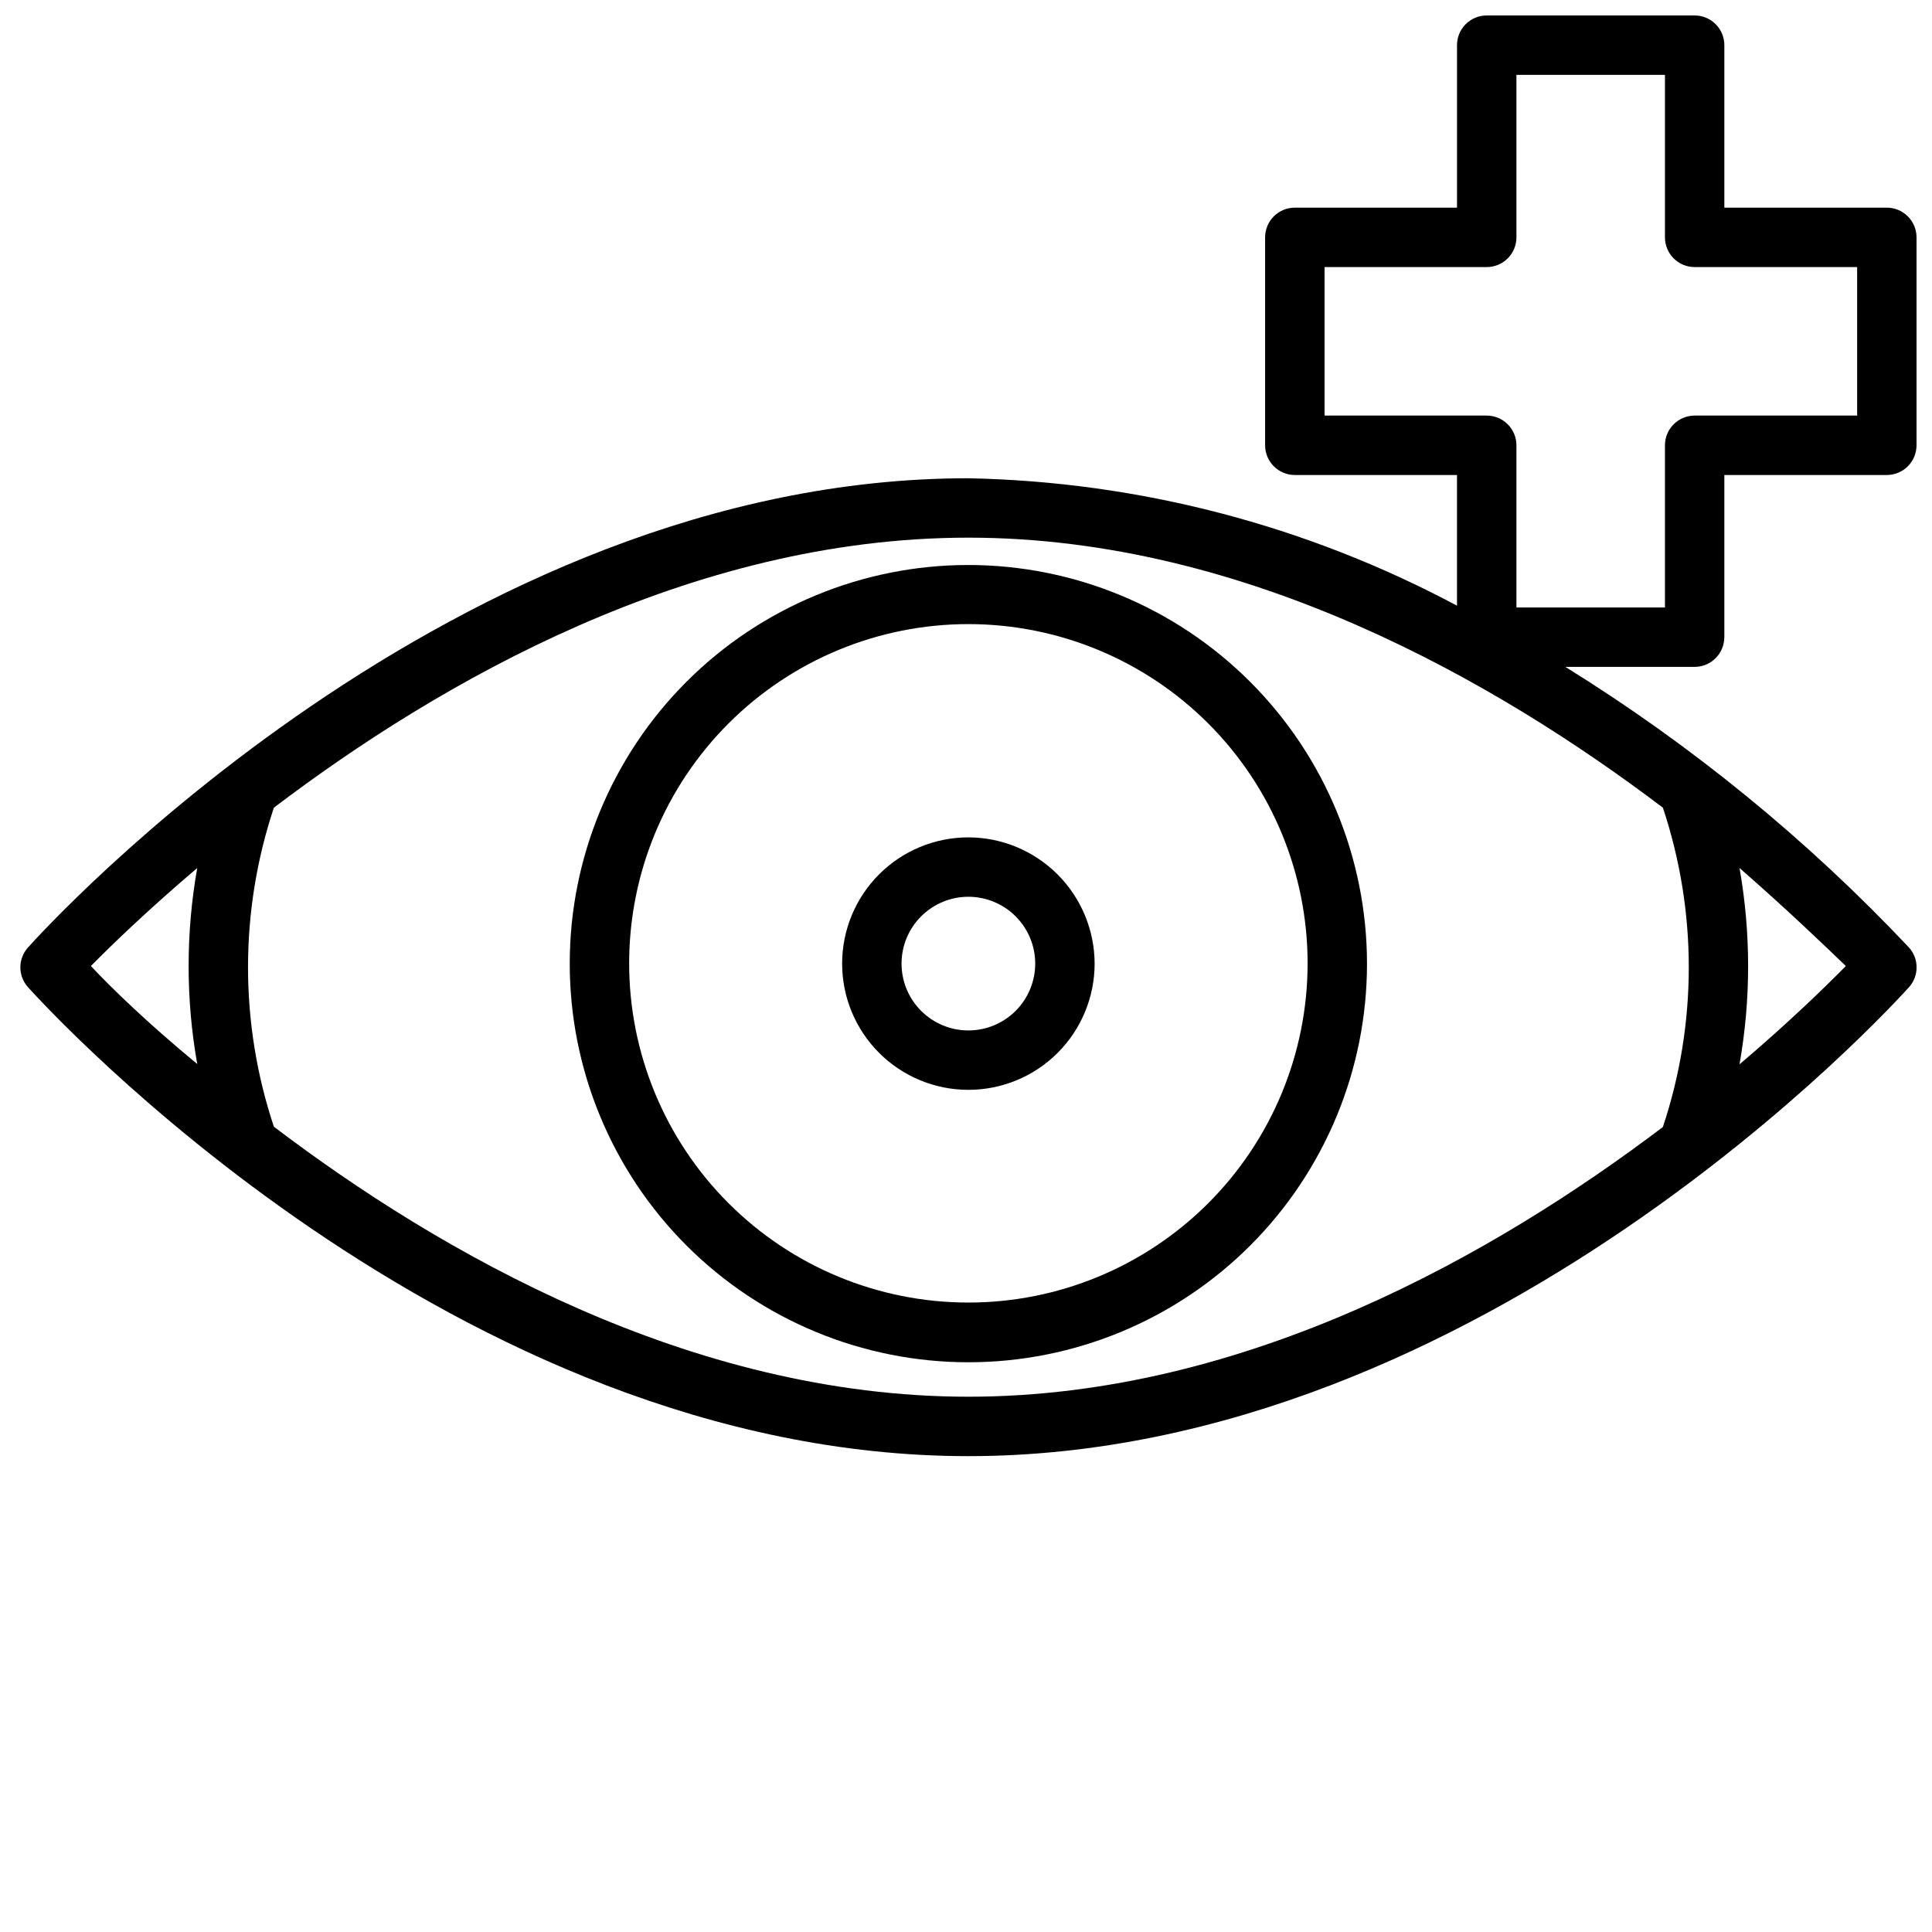
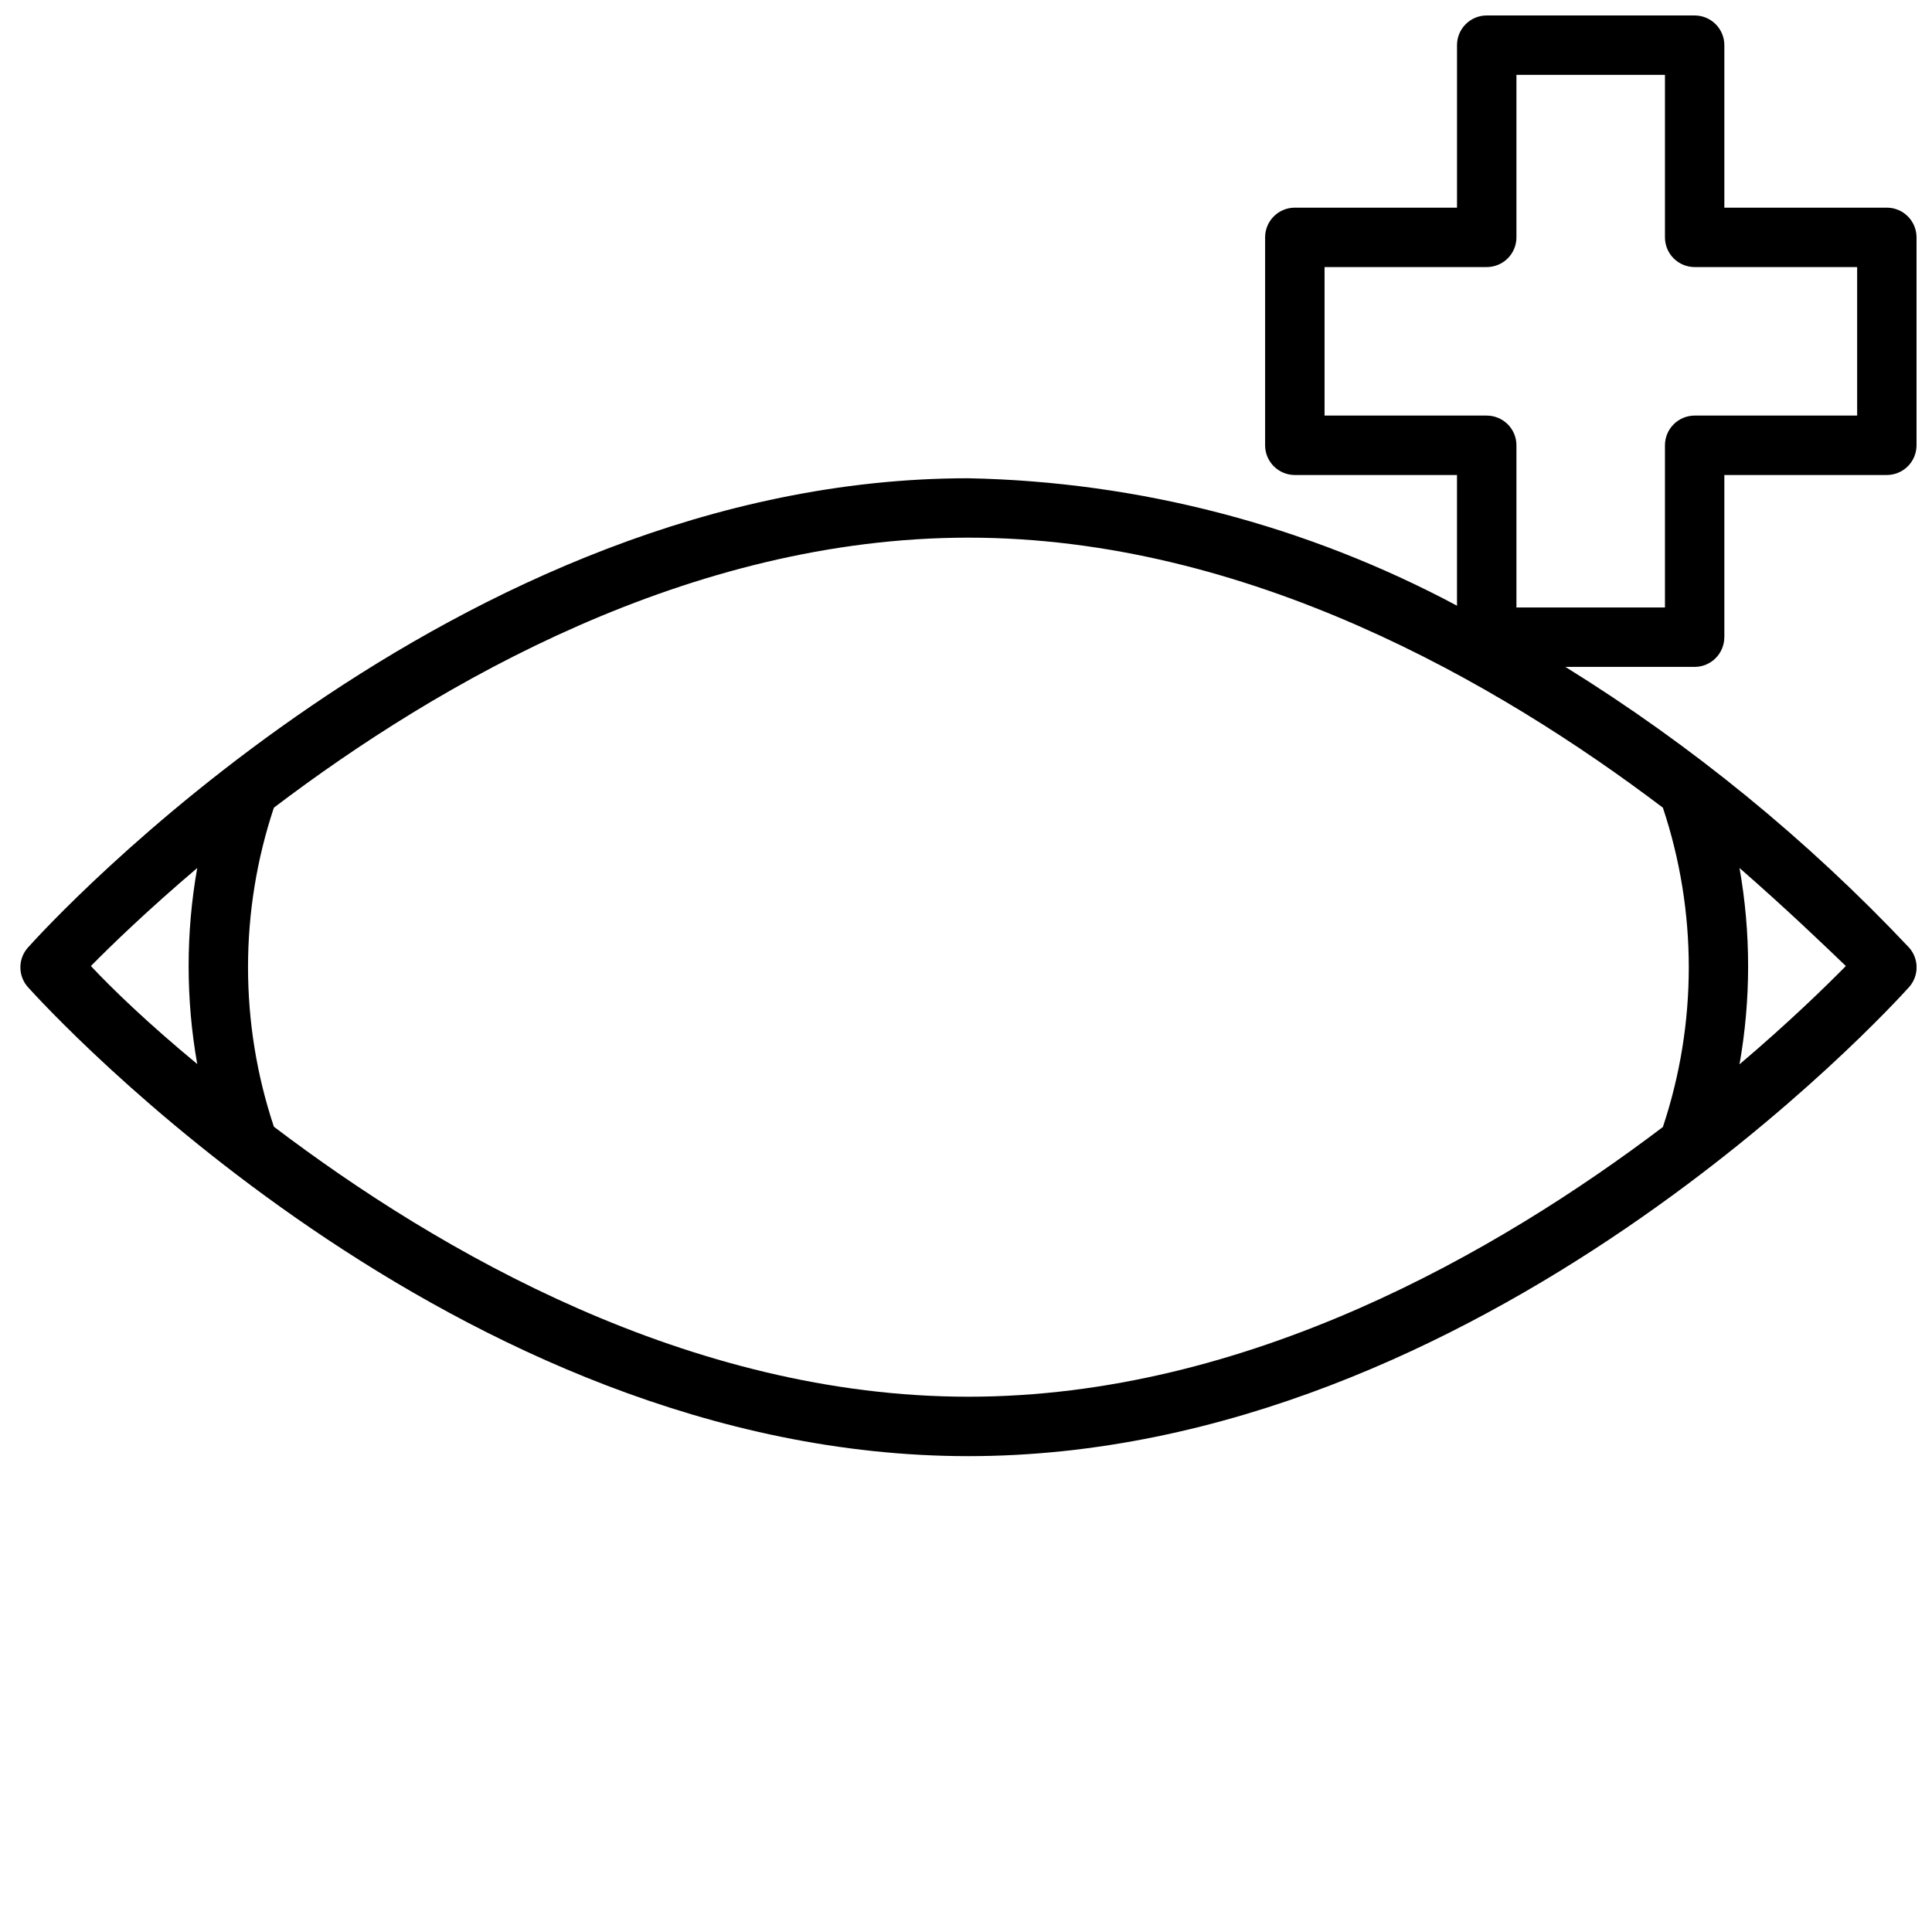
<svg xmlns="http://www.w3.org/2000/svg" width="800px" height="800px" version="1.1" viewBox="144 144 512 512">
  <defs>
    <clipPath id="a">
      <path d="m149 148.09h502.9v381.91h-502.9z" />
    </clipPath>
  </defs>
-   <path d="m400.63 293.73c-28.02 0-54.891 11.129-74.703 30.941-19.809 19.812-30.941 46.684-30.941 74.699 0 28.02 11.133 54.891 30.941 74.703 19.812 19.812 46.684 30.941 74.703 30.941 28.016 0 54.887-11.129 74.699-30.941s30.941-46.684 30.941-74.703c-0.02-28.012-11.156-54.867-30.965-74.676-19.805-19.809-46.664-30.945-74.676-30.965zm0 195.46c-23.848 0-46.719-9.473-63.578-26.34-16.859-16.863-26.328-39.738-26.32-63.582 0.008-23.848 9.488-46.715 26.359-63.57 16.867-16.855 39.742-26.316 63.59-26.305 23.848 0.016 46.711 9.504 63.562 26.379 16.852 16.875 26.305 39.754 26.285 63.598-0.02 23.832-9.504 46.676-26.359 63.52-16.855 16.84-39.711 26.301-63.539 26.301z" />
-   <path d="m400.63 365.91c-8.875 0-17.383 3.523-23.656 9.797-6.277 6.273-9.801 14.785-9.801 23.656 0 8.875 3.523 17.383 9.801 23.66 6.273 6.273 14.781 9.797 23.656 9.797 8.871 0 17.383-3.523 23.656-9.797 6.273-6.277 9.801-14.785 9.801-23.66-0.023-8.863-3.555-17.363-9.824-23.633s-14.766-9.801-23.633-9.82zm0 51.168c-4.699 0-9.203-1.867-12.523-5.188-3.324-3.324-5.188-7.828-5.188-12.527 0-4.695 1.863-9.199 5.188-12.523 3.32-3.32 7.824-5.188 12.523-5.188 4.695 0 9.203 1.867 12.523 5.188 3.32 3.324 5.188 7.828 5.188 12.523 0 4.699-1.867 9.203-5.188 12.527-3.32 3.32-7.828 5.188-12.523 5.188z" />
  <g clip-path="url(#a)">
    <path d="m600.97 312.86v-42.98h43.059c2.086 0 4.09-0.832 5.566-2.309 1.477-1.473 2.305-3.477 2.305-5.566v-55.105 0.004c0-2.09-0.828-4.09-2.305-5.566-1.477-1.477-3.481-2.305-5.566-2.305h-43.059v-43.062c0-2.086-0.832-4.09-2.309-5.566-1.477-1.477-3.477-2.305-5.566-2.305h-55.105 0.004c-4.348 0-7.871 3.523-7.871 7.871v43.062h-42.984c-4.348 0-7.871 3.523-7.871 7.871v55.105-0.004c0 2.09 0.828 4.094 2.305 5.566 1.477 1.477 3.481 2.309 5.566 2.309h42.98v34.637h0.004c-39.902-21.305-84.273-32.875-129.5-33.773-136.34 0-244.66 119.26-249.23 124.38-2.656 2.984-2.656 7.484 0 10.469 4.566 5.039 112.89 124.3 249.23 124.3s244.74-119.26 249.3-124.3c2.66-2.984 2.66-7.484 0-10.469-27-28.645-57.617-53.652-91.078-74.391h34.242c2.09 0 4.09-0.828 5.566-2.305 1.477-1.477 2.309-3.481 2.309-5.566zm-432.88 87.145c5.434-5.512 15.113-14.879 28.184-25.977l-0.004-0.004c-3.043 17.188-3.043 34.773 0 51.957-13.066-10.785-22.75-20.152-28.18-25.977zm48.492 42.586c-9.137-27.441-9.137-57.105 0-84.547 43.77-33.219 110.21-71.559 184.05-71.559s140.28 38.414 184.05 71.559c9.152 27.469 9.152 57.16 0 84.625-43.77 33.141-110.21 71.477-184.05 71.477-73.84 0.004-140.28-38.336-184.05-71.555zm416.59-42.586c-5.434 5.512-15.113 14.957-28.184 26.055 3.043-17.211 3.043-34.824 0-52.035 13.07 11.414 22.75 20.785 28.184 25.98zm-47.941-138v42.98h-39.359v-42.98c0-2.086-0.828-4.09-2.305-5.562-1.477-1.477-3.481-2.309-5.566-2.309h-42.98v-39.359h42.98c2.086 0 4.09-0.828 5.566-2.305 1.477-1.477 2.305-3.481 2.305-5.566v-43.062h39.359v43.062c0 2.086 0.828 4.09 2.305 5.566 1.477 1.477 3.481 2.305 5.566 2.305h43.062v39.359h-43.062c-2.086 0-4.09 0.832-5.566 2.309-1.477 1.473-2.305 3.477-2.305 5.562z" />
  </g>
</svg>